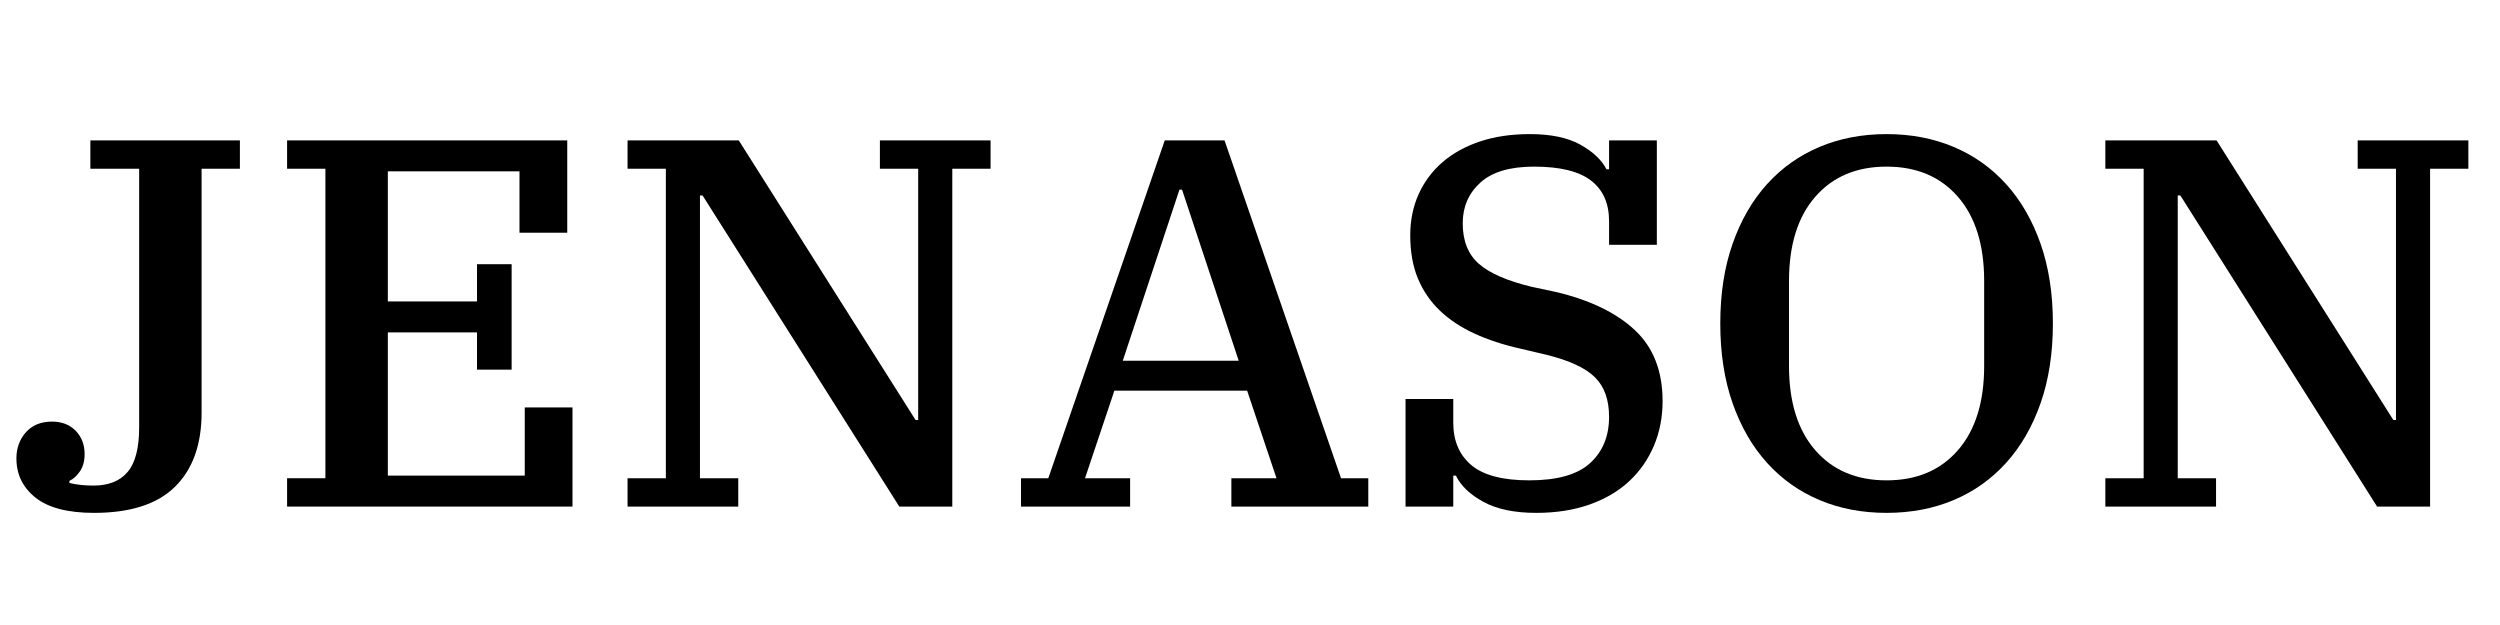
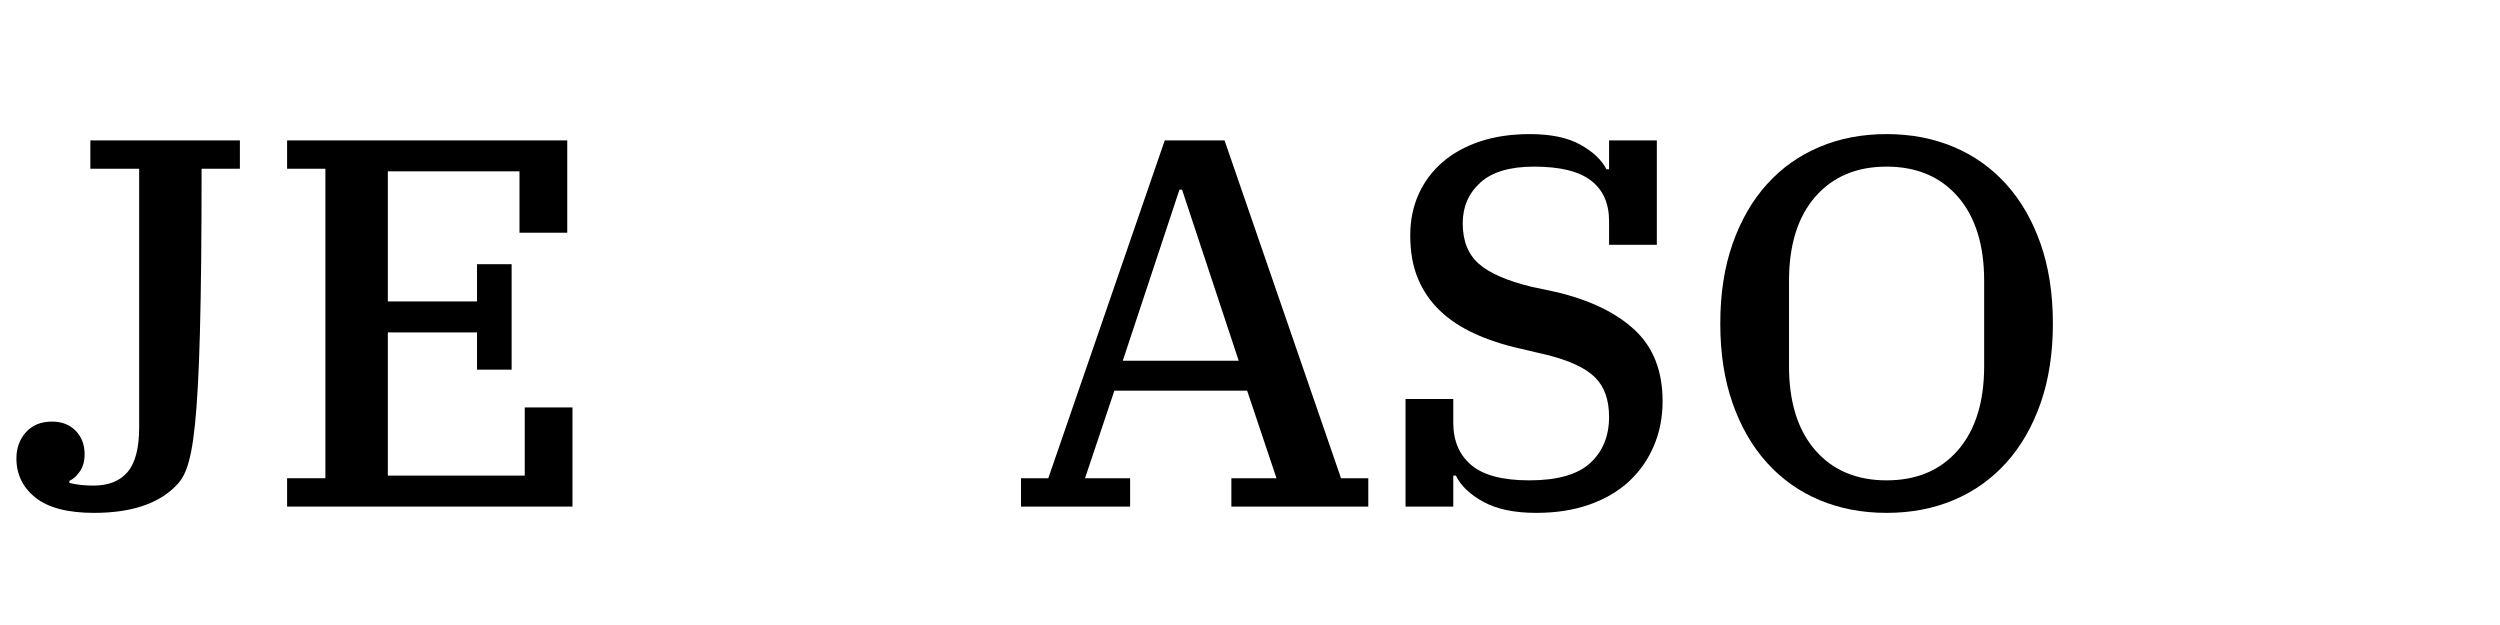
<svg xmlns="http://www.w3.org/2000/svg" version="1.0" preserveAspectRatio="xMidYMid meet" height="500" viewBox="0 0 1500 375" zoomAndPan="magnify" width="2000">
  <defs>
    <g />
  </defs>
  <g fill-opacity="1" fill="#000000">
    <g transform="translate(5.437, 303.944)">
      <g>
-         <path d="M 50.984 3.781 C 35.254 3.781 23.555 0.738 15.891 -5.344 C 8.234 -11.438 4.406 -19.305 4.406 -28.953 C 4.406 -35.047 6.289 -40.238 10.062 -44.531 C 13.844 -48.832 19.094 -50.984 25.812 -50.984 C 31.688 -50.984 36.406 -49.145 39.969 -45.469 C 43.539 -41.801 45.328 -37.141 45.328 -31.484 C 45.328 -27.285 44.379 -23.82 42.484 -21.094 C 40.598 -18.363 38.504 -16.473 36.203 -15.422 L 36.203 -14.172 C 40.398 -13.117 45.223 -12.594 50.672 -12.594 C 59.703 -12.594 66.523 -15.316 71.141 -20.766 C 75.754 -26.223 78.062 -35.145 78.062 -47.531 L 78.062 -202.703 L 48.781 -202.703 L 48.781 -219.703 L 138.5 -219.703 L 138.5 -202.703 L 115.516 -202.703 L 115.516 -56.344 C 115.516 -37.25 110.219 -22.453 99.625 -11.953 C 89.031 -1.461 72.816 3.781 50.984 3.781 Z M 50.984 3.781" />
+         <path d="M 50.984 3.781 C 35.254 3.781 23.555 0.738 15.891 -5.344 C 8.234 -11.438 4.406 -19.305 4.406 -28.953 C 4.406 -35.047 6.289 -40.238 10.062 -44.531 C 13.844 -48.832 19.094 -50.984 25.812 -50.984 C 31.688 -50.984 36.406 -49.145 39.969 -45.469 C 43.539 -41.801 45.328 -37.141 45.328 -31.484 C 45.328 -27.285 44.379 -23.82 42.484 -21.094 C 40.598 -18.363 38.504 -16.473 36.203 -15.422 L 36.203 -14.172 C 40.398 -13.117 45.223 -12.594 50.672 -12.594 C 59.703 -12.594 66.523 -15.316 71.141 -20.766 C 75.754 -26.223 78.062 -35.145 78.062 -47.531 L 78.062 -202.703 L 48.781 -202.703 L 48.781 -219.703 L 138.5 -219.703 L 138.5 -202.703 L 115.516 -202.703 C 115.516 -37.25 110.219 -22.453 99.625 -11.953 C 89.031 -1.461 72.816 3.781 50.984 3.781 Z M 50.984 3.781" />
      </g>
    </g>
  </g>
  <g fill-opacity="1" fill="#000000">
    <g transform="translate(156.835, 303.944)">
      <g>
        <path d="M 15.422 -17 L 38.406 -17 L 38.406 -202.703 L 15.422 -202.703 L 15.422 -219.703 L 183.516 -219.703 L 183.516 -164.312 L 154.859 -164.312 L 154.859 -201.141 L 75.859 -201.141 L 75.859 -123.078 L 129.375 -123.078 L 129.375 -145.422 L 150.141 -145.422 L 150.141 -82.156 L 129.375 -82.156 L 129.375 -104.5 L 75.859 -104.5 L 75.859 -18.578 L 158.016 -18.578 L 158.016 -59.484 L 186.656 -59.484 L 186.656 0 L 15.422 0 Z M 15.422 -17" />
      </g>
    </g>
  </g>
  <g fill-opacity="1" fill="#000000">
    <g transform="translate(361.113, 303.944)">
      <g>
-         <path d="M 15.422 -17 L 38.406 -17 L 38.406 -202.703 L 15.422 -202.703 L 15.422 -219.703 L 82.156 -219.703 L 188.234 -51.938 L 189.797 -51.938 L 189.797 -202.703 L 166.828 -202.703 L 166.828 -219.703 L 233.234 -219.703 L 233.234 -202.703 L 210.266 -202.703 L 210.266 0 L 178.469 0 L 60.438 -186.656 L 58.859 -186.656 L 58.859 -17 L 81.844 -17 L 81.844 0 L 15.422 0 Z M 15.422 -17" />
-       </g>
+         </g>
    </g>
  </g>
  <g fill-opacity="1" fill="#000000">
    <g transform="translate(607.883, 303.944)">
      <g>
        <path d="M 4.719 -17 L 21.094 -17 L 90.969 -219.703 L 126.844 -219.703 L 196.734 -17 L 213.094 -17 L 213.094 0 L 130.938 0 L 130.938 -17 L 158.016 -17 L 140.391 -69.562 L 60.75 -69.562 L 43.125 -17 L 70.188 -17 L 70.188 0 L 4.719 0 Z M 65.781 -87.5 L 135.344 -87.5 L 101.359 -190.125 L 99.781 -190.125 Z M 65.781 -87.5" />
      </g>
    </g>
  </g>
  <g fill-opacity="1" fill="#000000">
    <g transform="translate(825.695, 303.944)">
      <g>
        <path d="M 96 3.781 C 82.988 3.781 72.441 1.578 64.359 -2.828 C 56.285 -7.234 50.781 -12.484 47.844 -18.578 L 46.266 -18.578 L 46.266 0 L 17.625 0 L 17.625 -64.531 L 46.266 -64.531 L 46.266 -50.359 C 46.266 -39.453 49.883 -30.953 57.125 -24.859 C 64.363 -18.773 75.957 -15.734 91.906 -15.734 C 108.695 -15.734 120.867 -19.195 128.422 -26.125 C 135.973 -33.051 139.75 -42.285 139.75 -53.828 C 139.75 -64.109 136.914 -72.031 131.25 -77.594 C 125.594 -83.156 116.047 -87.613 102.609 -90.969 L 86.562 -94.75 C 76.281 -97.051 67.047 -100.086 58.859 -103.859 C 50.672 -107.641 43.742 -112.258 38.078 -117.719 C 32.422 -123.176 28.066 -129.578 25.016 -136.922 C 21.973 -144.266 20.453 -152.867 20.453 -162.734 C 20.453 -171.754 22.129 -179.988 25.484 -187.438 C 28.848 -194.883 33.625 -201.285 39.812 -206.641 C 46.008 -211.992 53.516 -216.141 62.328 -219.078 C 71.141 -222.016 81.102 -223.484 92.219 -223.484 C 104.812 -223.484 114.883 -221.383 122.438 -217.188 C 130 -212.988 135.25 -208.055 138.188 -202.391 L 139.75 -202.391 L 139.75 -219.703 L 168.406 -219.703 L 168.406 -157.062 L 139.75 -157.062 L 139.75 -171.234 C 139.75 -181.93 136.129 -190.062 128.891 -195.625 C 121.648 -201.188 110.27 -203.969 94.75 -203.969 C 80.27 -203.969 69.516 -200.766 62.484 -194.359 C 55.453 -187.961 51.938 -179.832 51.938 -169.969 C 51.938 -159.477 55.133 -151.398 61.531 -145.734 C 67.938 -140.066 78.484 -135.453 93.172 -131.891 L 107.969 -128.734 C 128.32 -123.91 144.055 -116.305 155.172 -105.922 C 166.297 -95.535 171.859 -81.316 171.859 -63.266 C 171.859 -53.609 170.125 -44.688 166.656 -36.5 C 163.195 -28.32 158.27 -21.242 151.875 -15.266 C 145.477 -9.285 137.555 -4.613 128.109 -1.25 C 118.66 2.102 107.957 3.781 96 3.781 Z M 96 3.781" />
      </g>
    </g>
  </g>
  <g fill-opacity="1" fill="#000000">
    <g transform="translate(1016.123, 303.944)">
      <g>
        <path d="M 115.828 -15.734 C 133.879 -15.734 148.148 -21.766 158.641 -33.828 C 169.129 -45.898 174.375 -62.742 174.375 -84.359 L 174.375 -135.344 C 174.375 -156.957 169.129 -173.797 158.641 -185.859 C 148.148 -197.93 133.879 -203.969 115.828 -203.969 C 97.785 -203.969 83.516 -197.93 73.016 -185.859 C 62.523 -173.797 57.281 -156.957 57.281 -135.344 L 57.281 -84.359 C 57.281 -62.742 62.523 -45.898 73.016 -33.828 C 83.516 -21.766 97.785 -15.734 115.828 -15.734 Z M 115.828 3.781 C 101.141 3.781 87.707 1.211 75.531 -3.922 C 63.363 -9.066 52.875 -16.52 44.062 -26.281 C 35.25 -36.039 28.375 -47.945 23.438 -62 C 18.508 -76.062 16.047 -92.016 16.047 -109.859 C 16.047 -127.691 18.508 -143.633 23.438 -157.688 C 28.375 -171.75 35.25 -183.66 44.062 -193.422 C 52.875 -203.18 63.363 -210.629 75.531 -215.766 C 87.707 -220.91 101.141 -223.484 115.828 -223.484 C 130.523 -223.484 143.957 -220.91 156.125 -215.766 C 168.289 -210.629 178.781 -203.18 187.594 -193.422 C 196.414 -183.66 203.289 -171.75 208.219 -157.688 C 213.145 -143.633 215.609 -127.691 215.609 -109.859 C 215.609 -92.016 213.145 -76.062 208.219 -62 C 203.289 -47.945 196.414 -36.039 187.594 -26.281 C 178.781 -16.52 168.289 -9.066 156.125 -3.922 C 143.957 1.211 130.523 3.781 115.828 3.781 Z M 115.828 3.781" />
      </g>
    </g>
  </g>
  <g fill-opacity="1" fill="#000000">
    <g transform="translate(1247.785, 303.944)">
      <g>
-         <path d="M 15.422 -17 L 38.406 -17 L 38.406 -202.703 L 15.422 -202.703 L 15.422 -219.703 L 82.156 -219.703 L 188.234 -51.938 L 189.797 -51.938 L 189.797 -202.703 L 166.828 -202.703 L 166.828 -219.703 L 233.234 -219.703 L 233.234 -202.703 L 210.266 -202.703 L 210.266 0 L 178.469 0 L 60.438 -186.656 L 58.859 -186.656 L 58.859 -17 L 81.844 -17 L 81.844 0 L 15.422 0 Z M 15.422 -17" />
-       </g>
+         </g>
    </g>
  </g>
</svg>